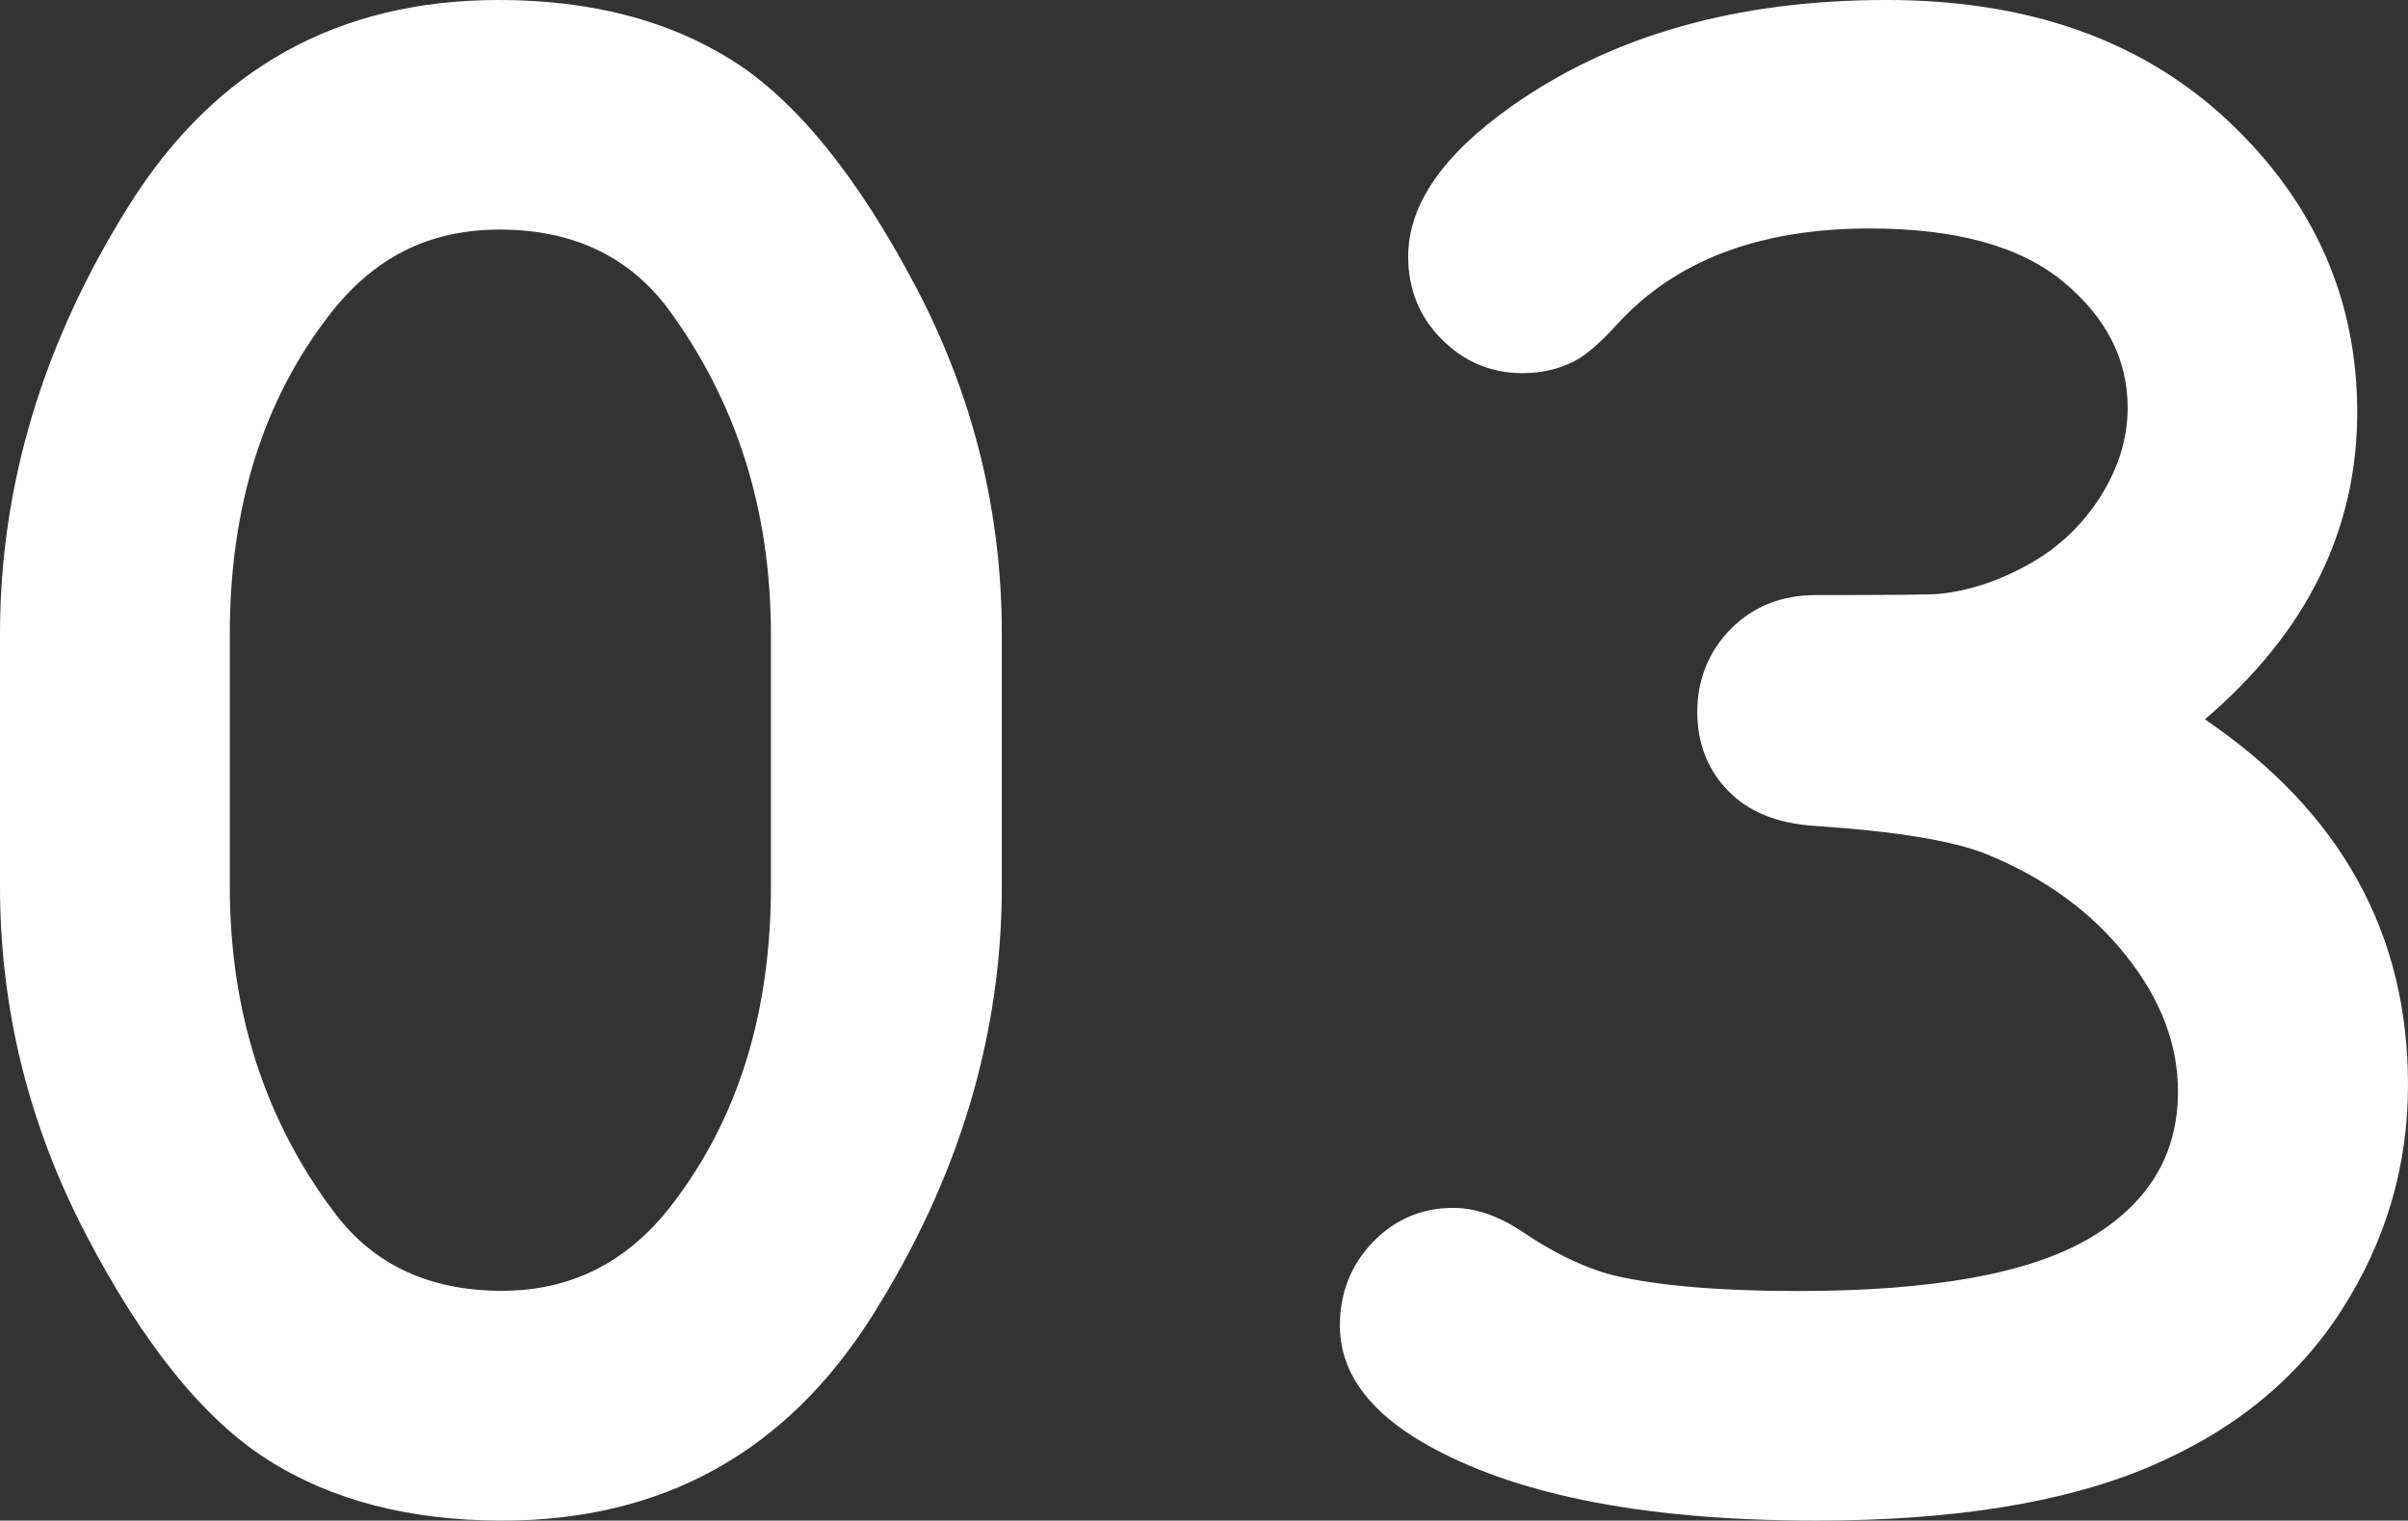
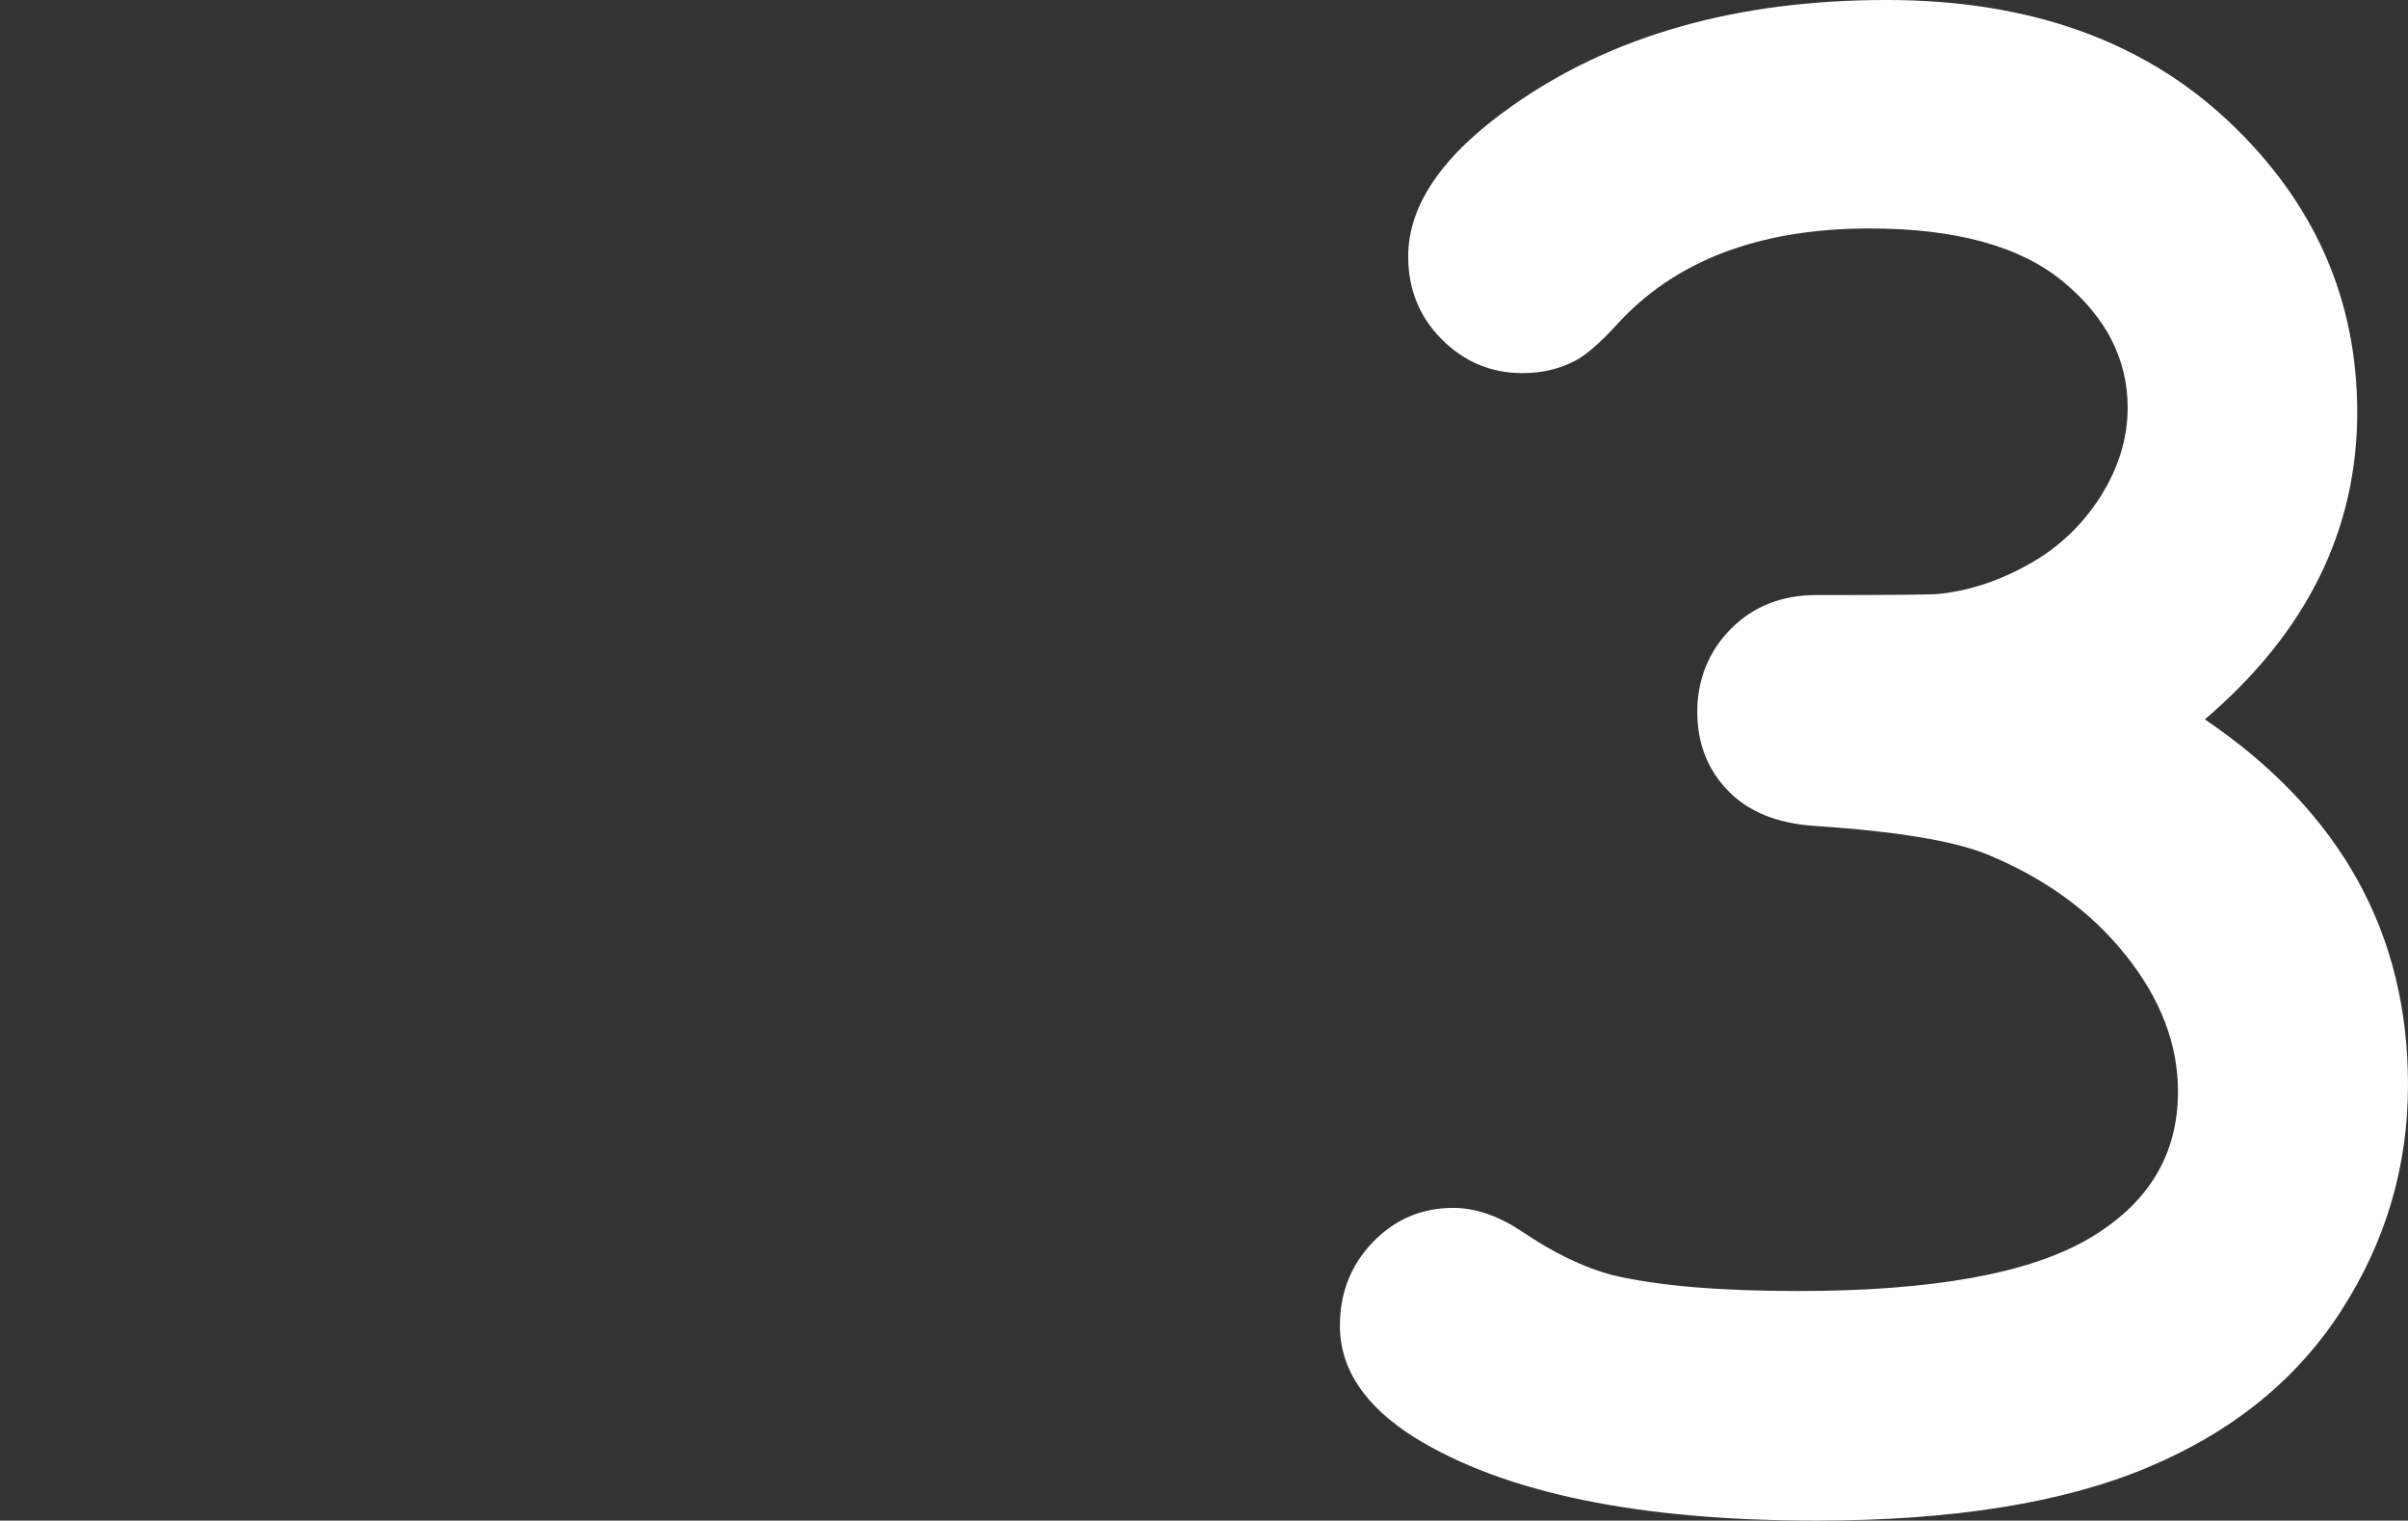
<svg xmlns="http://www.w3.org/2000/svg" id="_レイヤー_2" data-name="レイヤー_2" viewBox="0 0 107.2 67.69">
  <rect x="0" y="0" width="107.2" height="67.69" fill="#333333" stroke="none" />
  <defs>
    <style>
      .cls-1 {
        fill: #fff;
      }
    </style>
  </defs>
  <g id="_レイヤー_1-2" data-name="レイヤー_1">
    <g>
-       <path class="cls-1" d="M44.6,28.23v11.22c0,6.65-1.92,13.02-5.76,19.11-3.84,6.09-9.34,9.13-16.49,9.13-4.12,0-7.61-.91-10.45-2.72-2.84-1.81-5.54-5.15-8.08-10.03-2.54-4.87-3.82-10.03-3.82-15.49v-11.22c0-6.62,1.91-12.98,5.74-19.08C9.56,3.05,15.05,0,22.2,0c4.09,0,7.56.9,10.4,2.69s5.55,5.13,8.13,10c2.58,4.87,3.87,10.05,3.87,15.54ZM34.32,28.23c0-5.55-1.55-10.41-4.64-14.57-1.76-2.29-4.24-3.44-7.43-3.44s-5.62,1.26-7.58,3.79c-2.96,3.82-4.44,8.56-4.44,14.22v11.22c0,5.59,1.56,10.44,4.69,14.57,1.73,2.29,4.21,3.44,7.43,3.44,3.06,0,5.57-1.26,7.53-3.79,2.96-3.82,4.44-8.56,4.44-14.22v-11.22Z" />
      <path class="cls-1" d="M98.17,32.03c3.03,2.06,5.29,4.45,6.79,7.16,1.5,2.71,2.24,5.75,2.24,9.1,0,3.63-.99,6.98-2.97,10.05-1.98,3.08-4.85,5.4-8.61,6.98-3.76,1.58-8.68,2.37-14.77,2.37-7.92,0-13.87-1.23-17.86-3.69-2.23-1.4-3.34-3.06-3.34-4.99,0-1.46.49-2.7,1.47-3.72.98-1.01,2.17-1.52,3.57-1.52.96,0,1.96.33,2.99,1,1.46,1,2.84,1.66,4.14,2,2,.47,4.74.7,8.23.7,5.95,0,10.26-.77,12.92-2.32,2.66-1.55,3.99-3.73,3.99-6.56,0-2.1-.77-4.12-2.32-6.06-1.55-1.95-3.62-3.45-6.21-4.51-1.5-.6-4.02-1.01-7.58-1.25-1.7-.1-3-.62-3.92-1.57-.92-.95-1.37-2.12-1.37-3.52s.5-2.69,1.5-3.69c1-1,2.26-1.5,3.79-1.5,3.39,0,5.2-.02,5.44-.05,1.33-.13,2.66-.56,3.99-1.3,1.33-.73,2.4-1.74,3.22-3.02.81-1.28,1.22-2.6,1.22-3.97,0-2.16-.96-4.03-2.87-5.61-1.91-1.58-4.78-2.37-8.61-2.37-4.92,0-8.68,1.43-11.27,4.29-.76.83-1.38,1.36-1.85,1.6-.7.37-1.48.55-2.34.55-1.4,0-2.59-.5-3.59-1.5-1-1-1.5-2.23-1.5-3.69,0-2.29,1.53-4.52,4.59-6.68,4.46-3.16,10.03-4.74,16.71-4.74,6.32,0,11.39,1.8,15.21,5.39,3.82,3.59,5.74,7.92,5.74,12.97,0,2.63-.57,5.08-1.7,7.36-1.13,2.28-2.83,4.38-5.09,6.31Z" />
    </g>
  </g>
</svg>